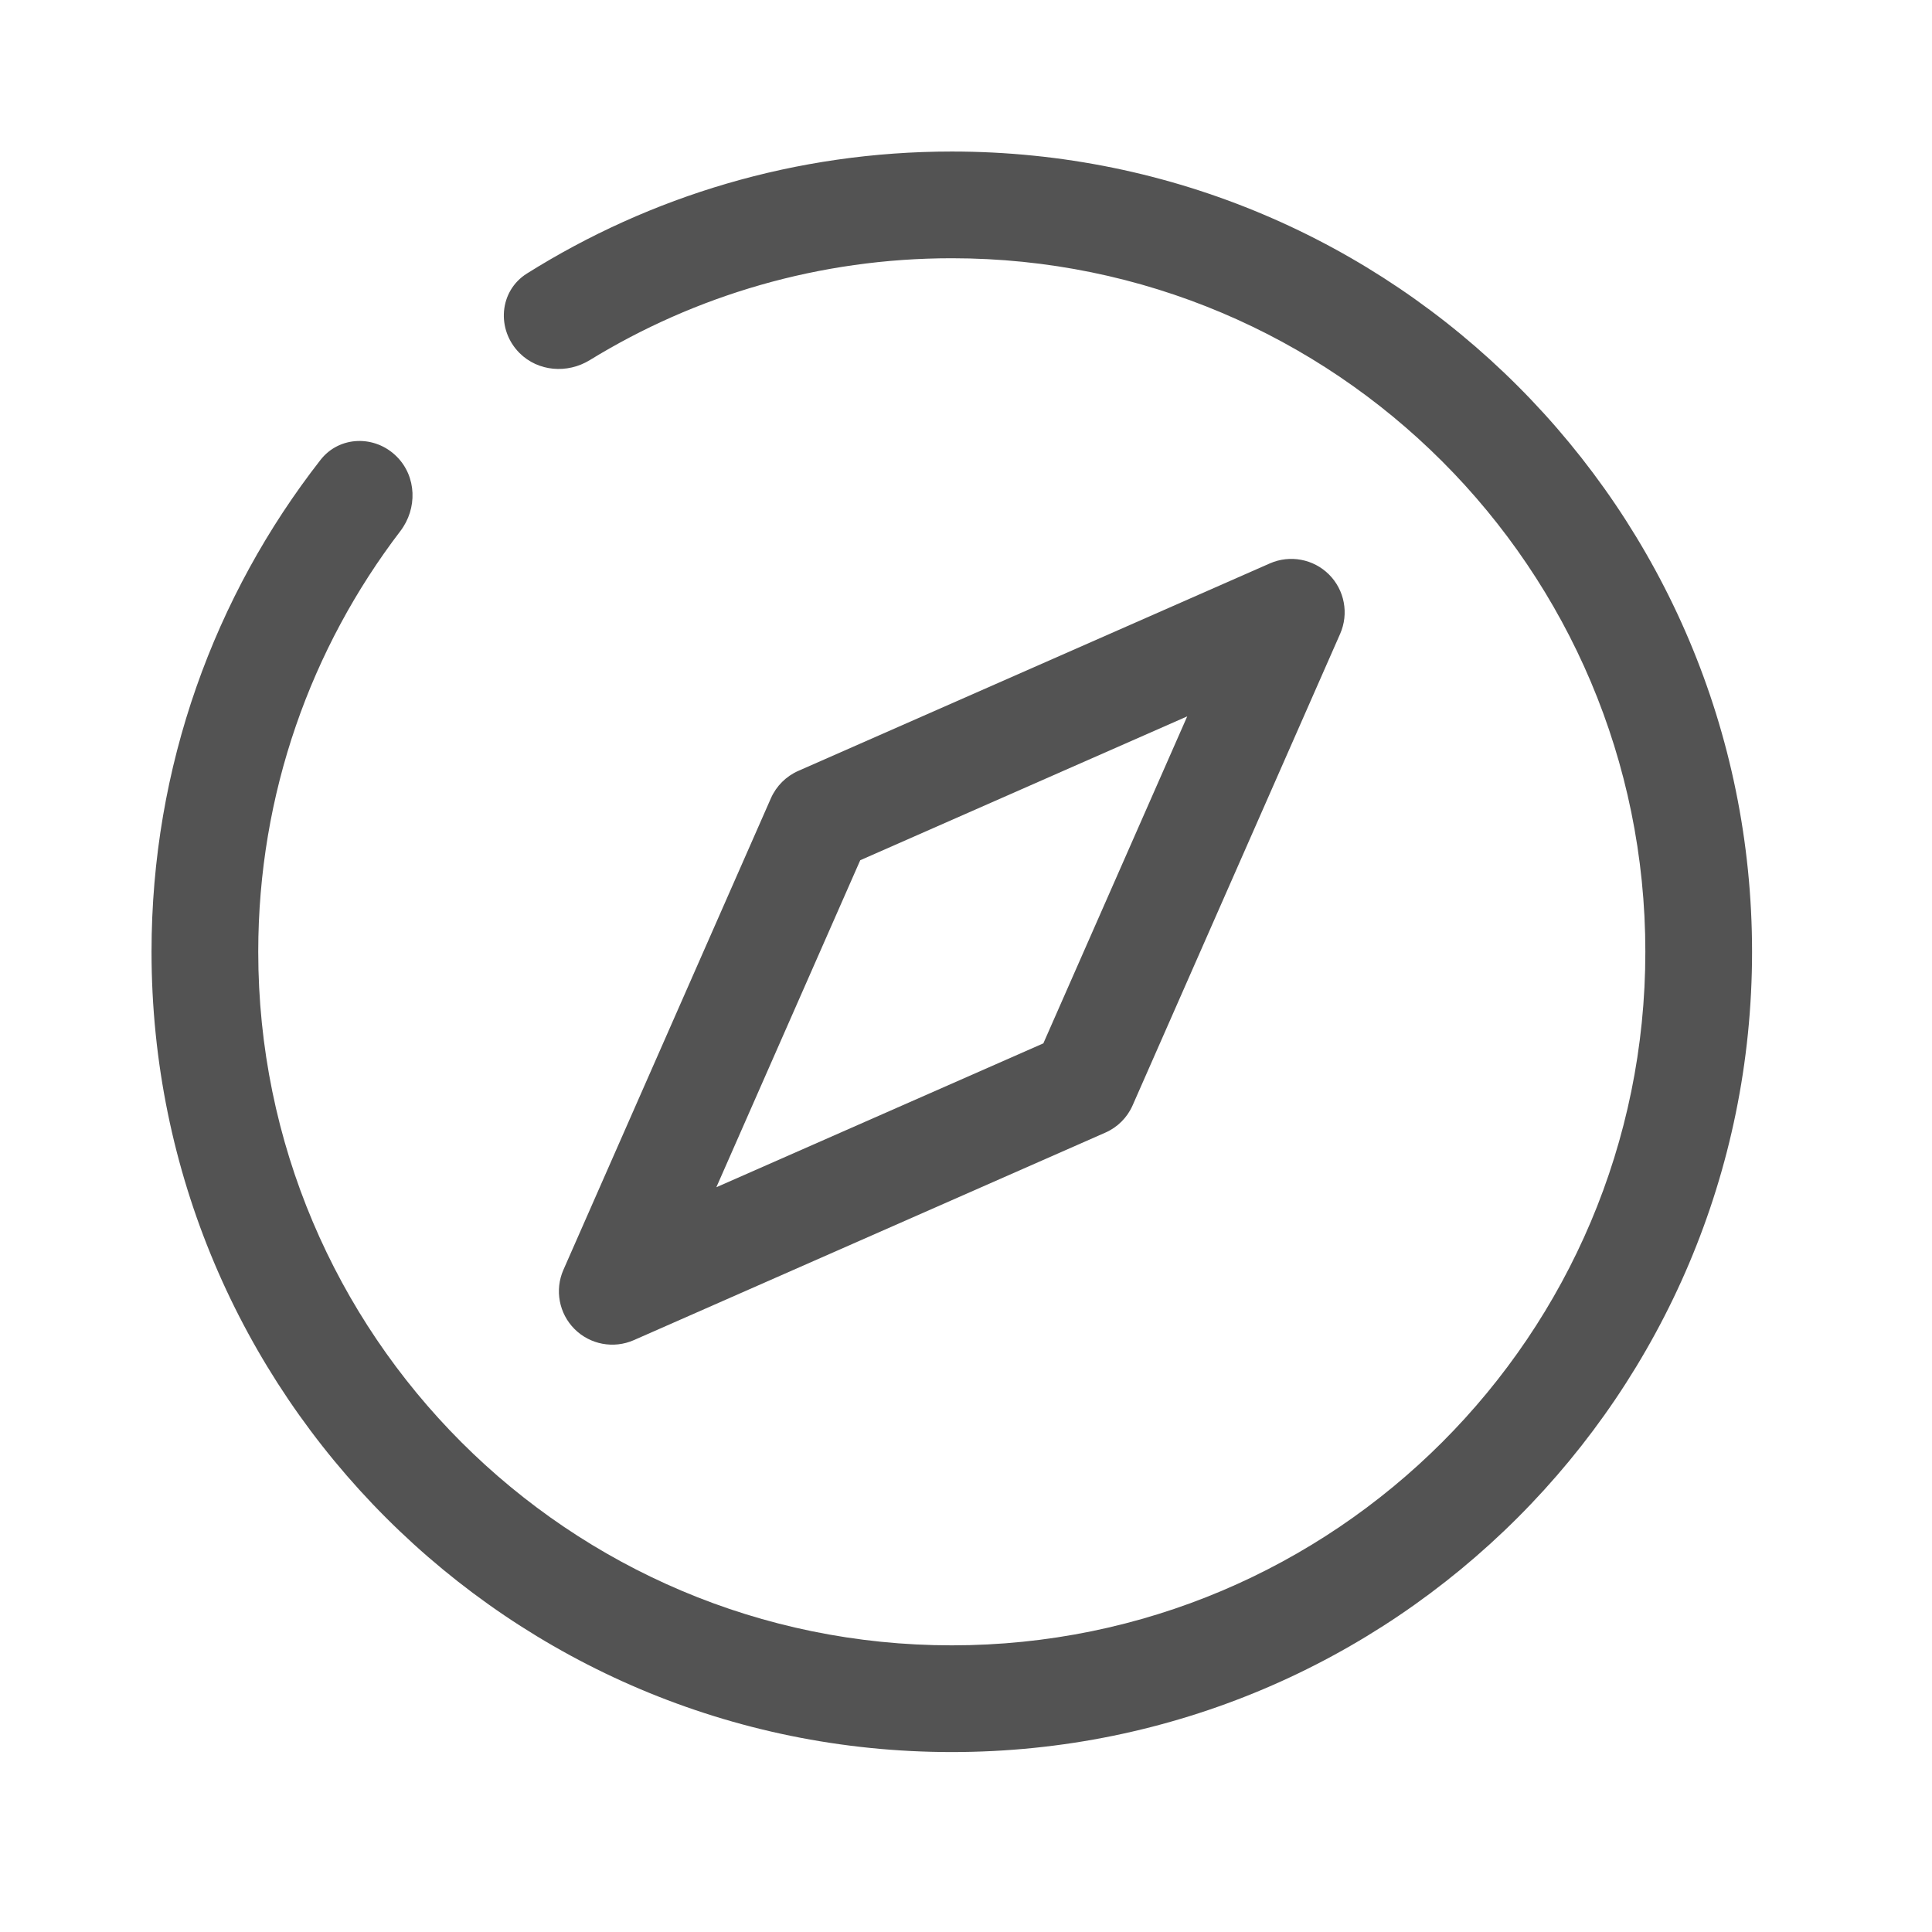
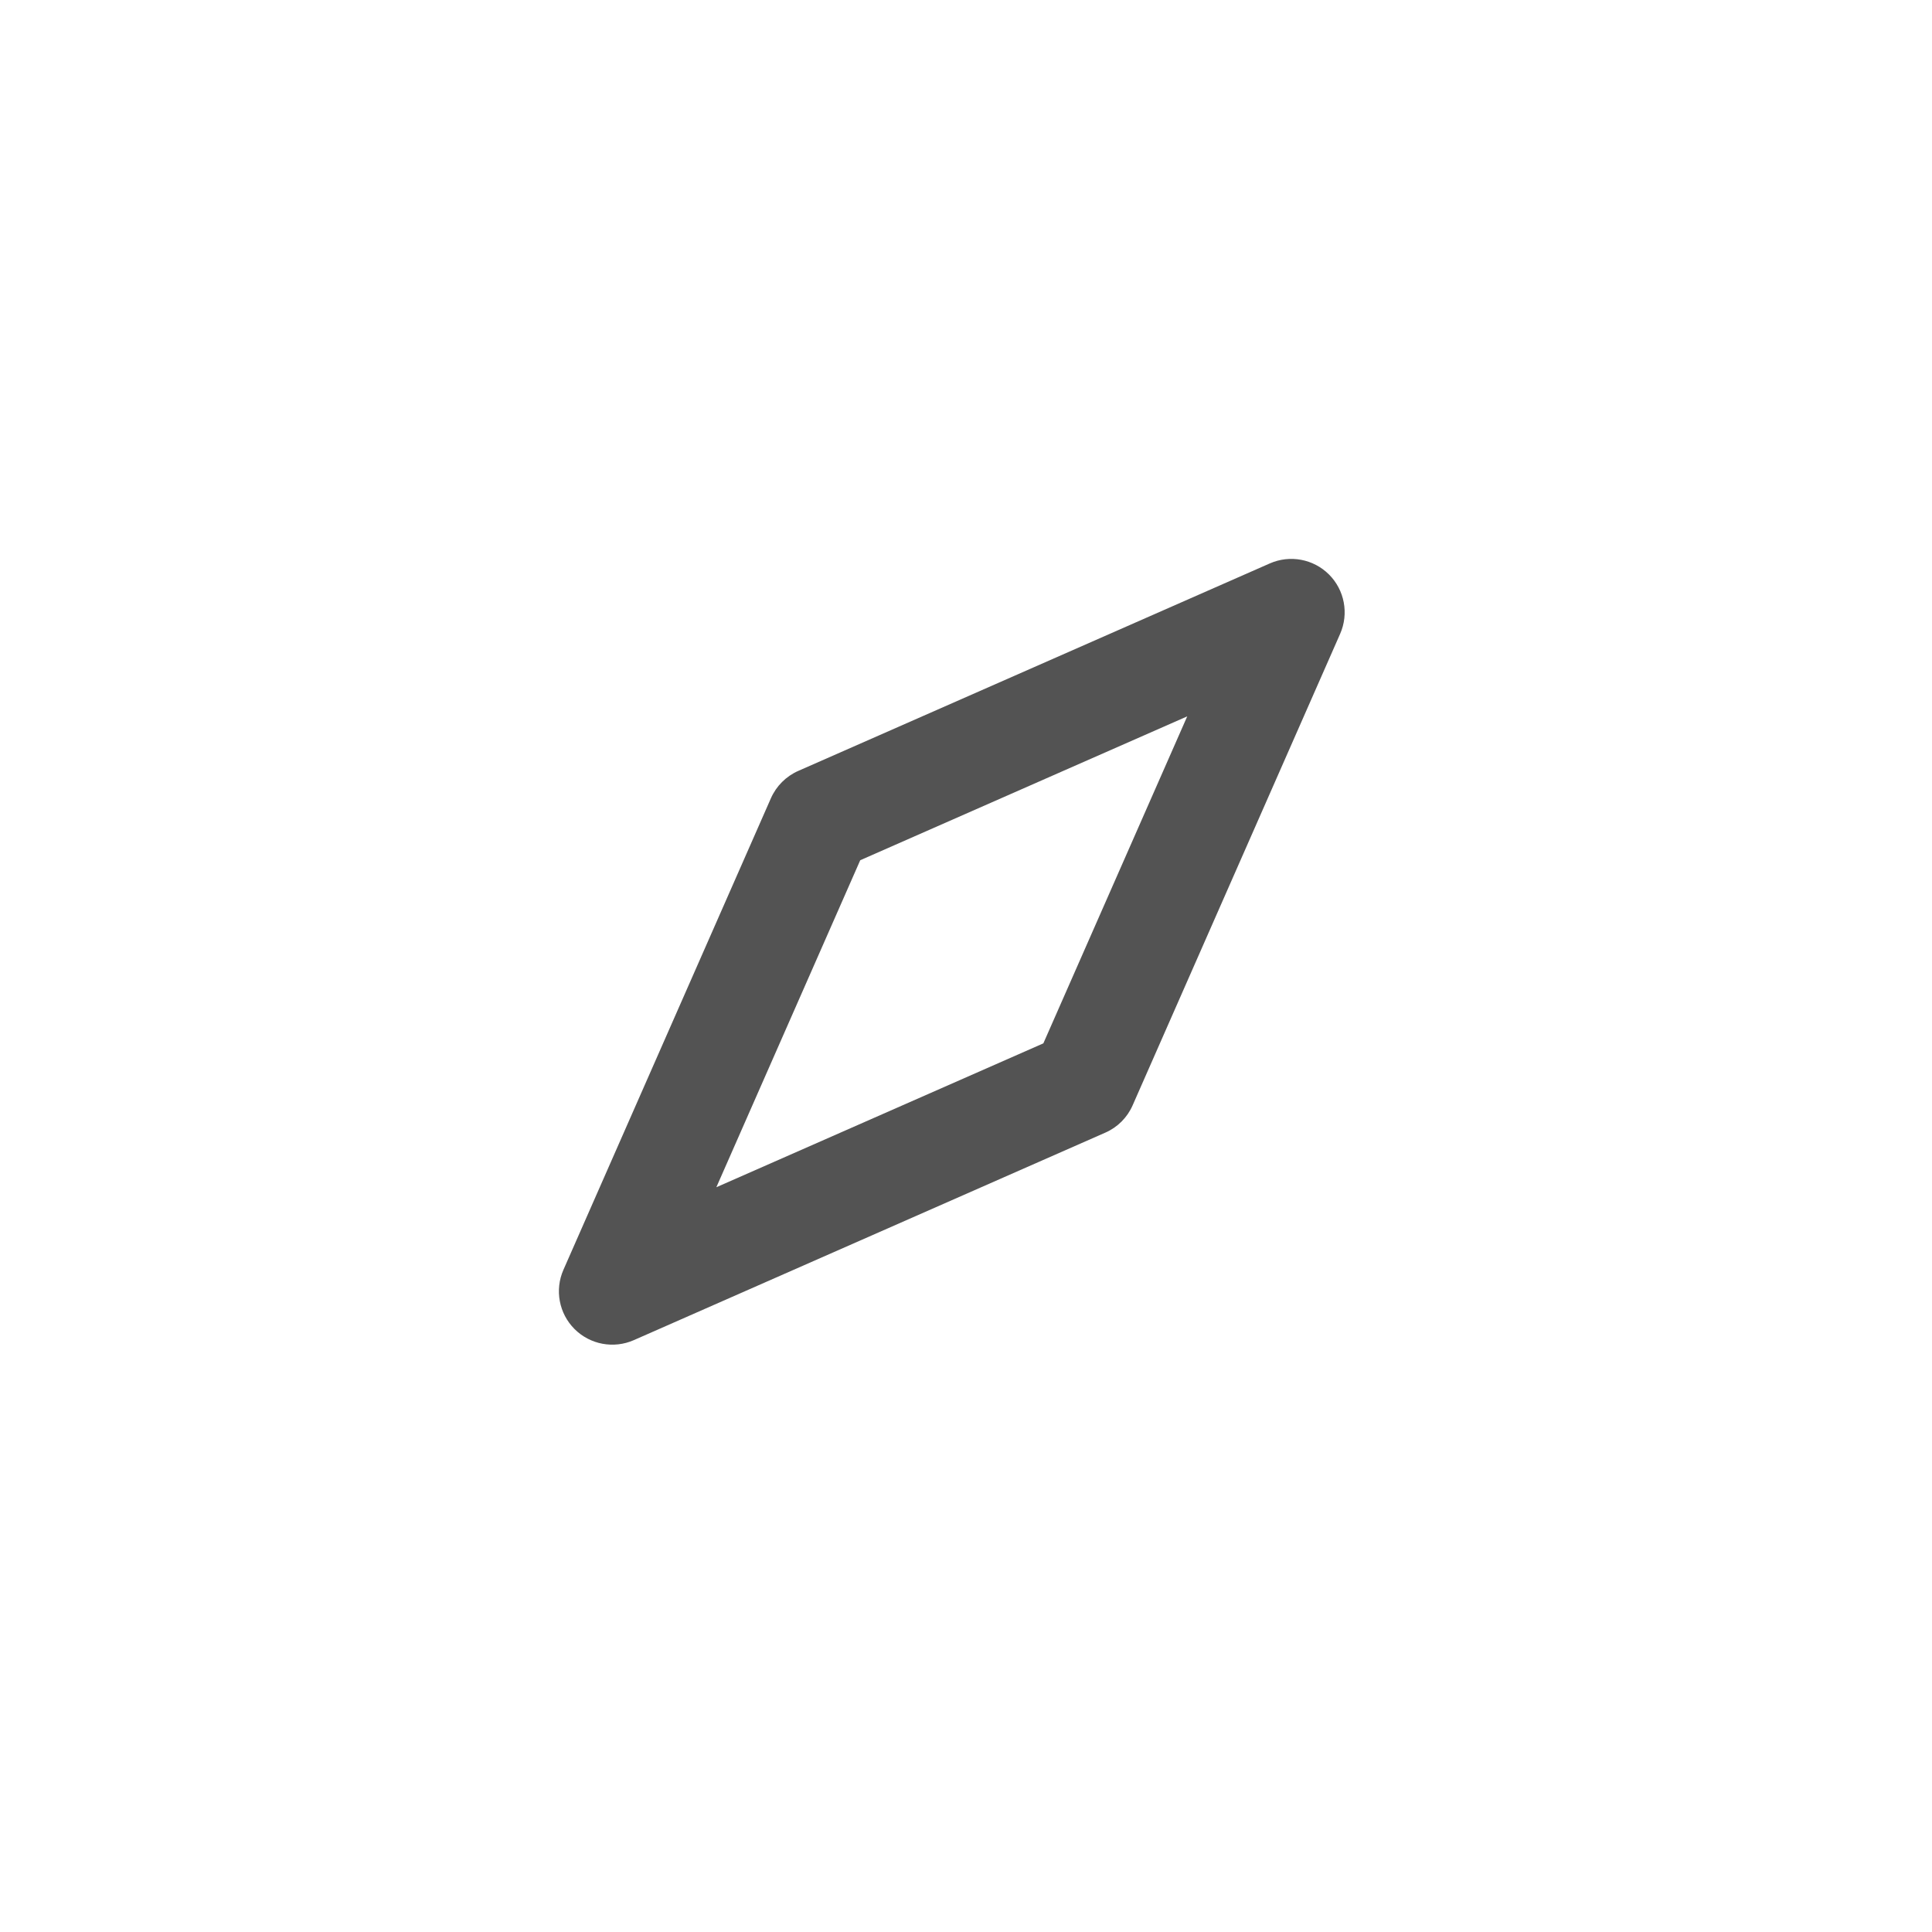
<svg xmlns="http://www.w3.org/2000/svg" width="51" height="51" viewBox="0 0 51 51" fill="none">
-   <path d="M13.714 9.319C13.099 8.703 13.173 7.682 13.91 7.22C17.16 5.18 21.005 4 25.125 4C36.792 4 46.25 13.458 46.25 25.125C46.25 36.792 36.792 46.25 25.125 46.25C13.458 46.25 4 36.792 4 25.125C4 20.229 5.666 15.722 8.461 12.14C8.96 11.501 9.9 11.479 10.472 12.052C11.001 12.58 11.022 13.426 10.568 14.02C8.215 17.1 6.817 20.949 6.817 25.125C6.817 35.236 15.014 43.433 25.125 43.433C35.236 43.433 43.433 35.236 43.433 25.125C43.433 15.014 35.236 6.817 25.125 6.817C21.622 6.817 18.349 7.8 15.567 9.507C14.975 9.87 14.205 9.809 13.714 9.319Z" fill="#535353" />
  <path fill-rule="evenodd" clip-rule="evenodd" d="M29.899 29.177C29.758 29.5 29.5 29.758 29.177 29.899L16.73 35.377C16.198 35.61 15.577 35.494 15.166 35.083C14.756 34.673 14.639 34.052 14.873 33.52L20.35 21.072C20.492 20.75 20.75 20.492 21.072 20.35L33.52 14.873C34.052 14.639 34.673 14.756 35.083 15.166C35.494 15.577 35.61 16.198 35.377 16.73L29.899 29.177ZM31.34 18.91L22.708 22.708L18.91 31.34L27.542 27.542L31.34 18.91Z" fill="#535353" />
</svg>